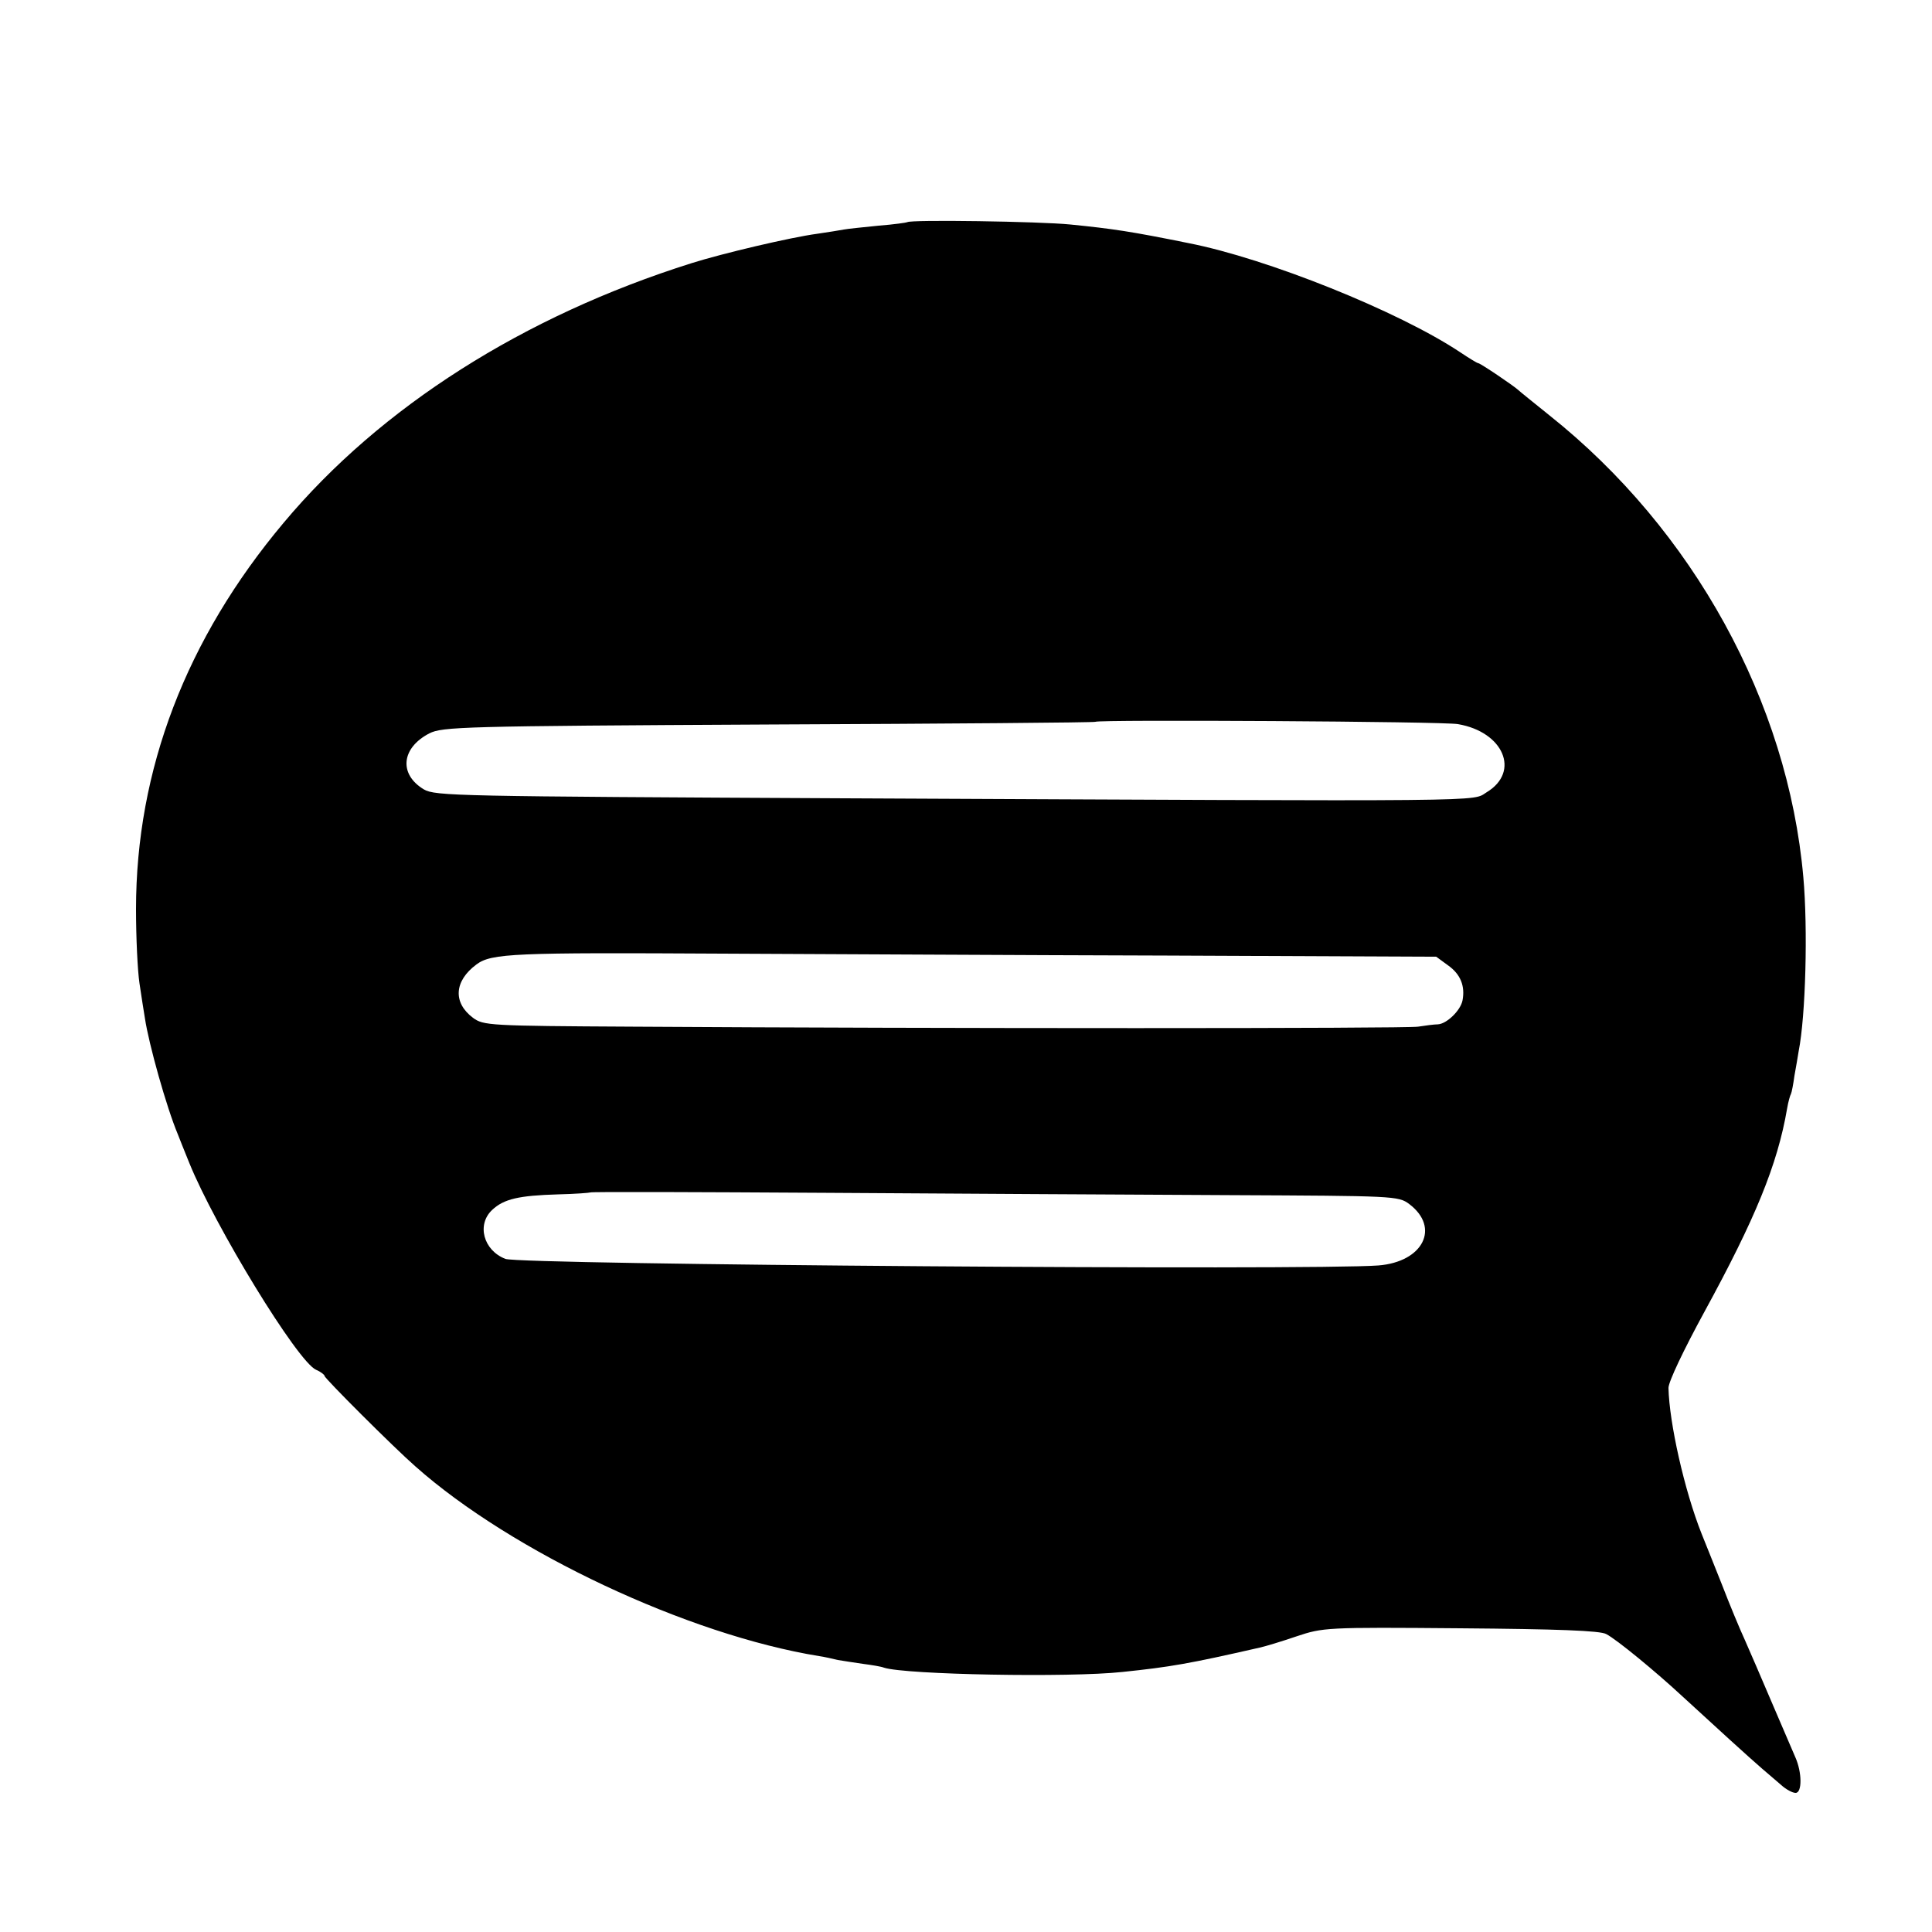
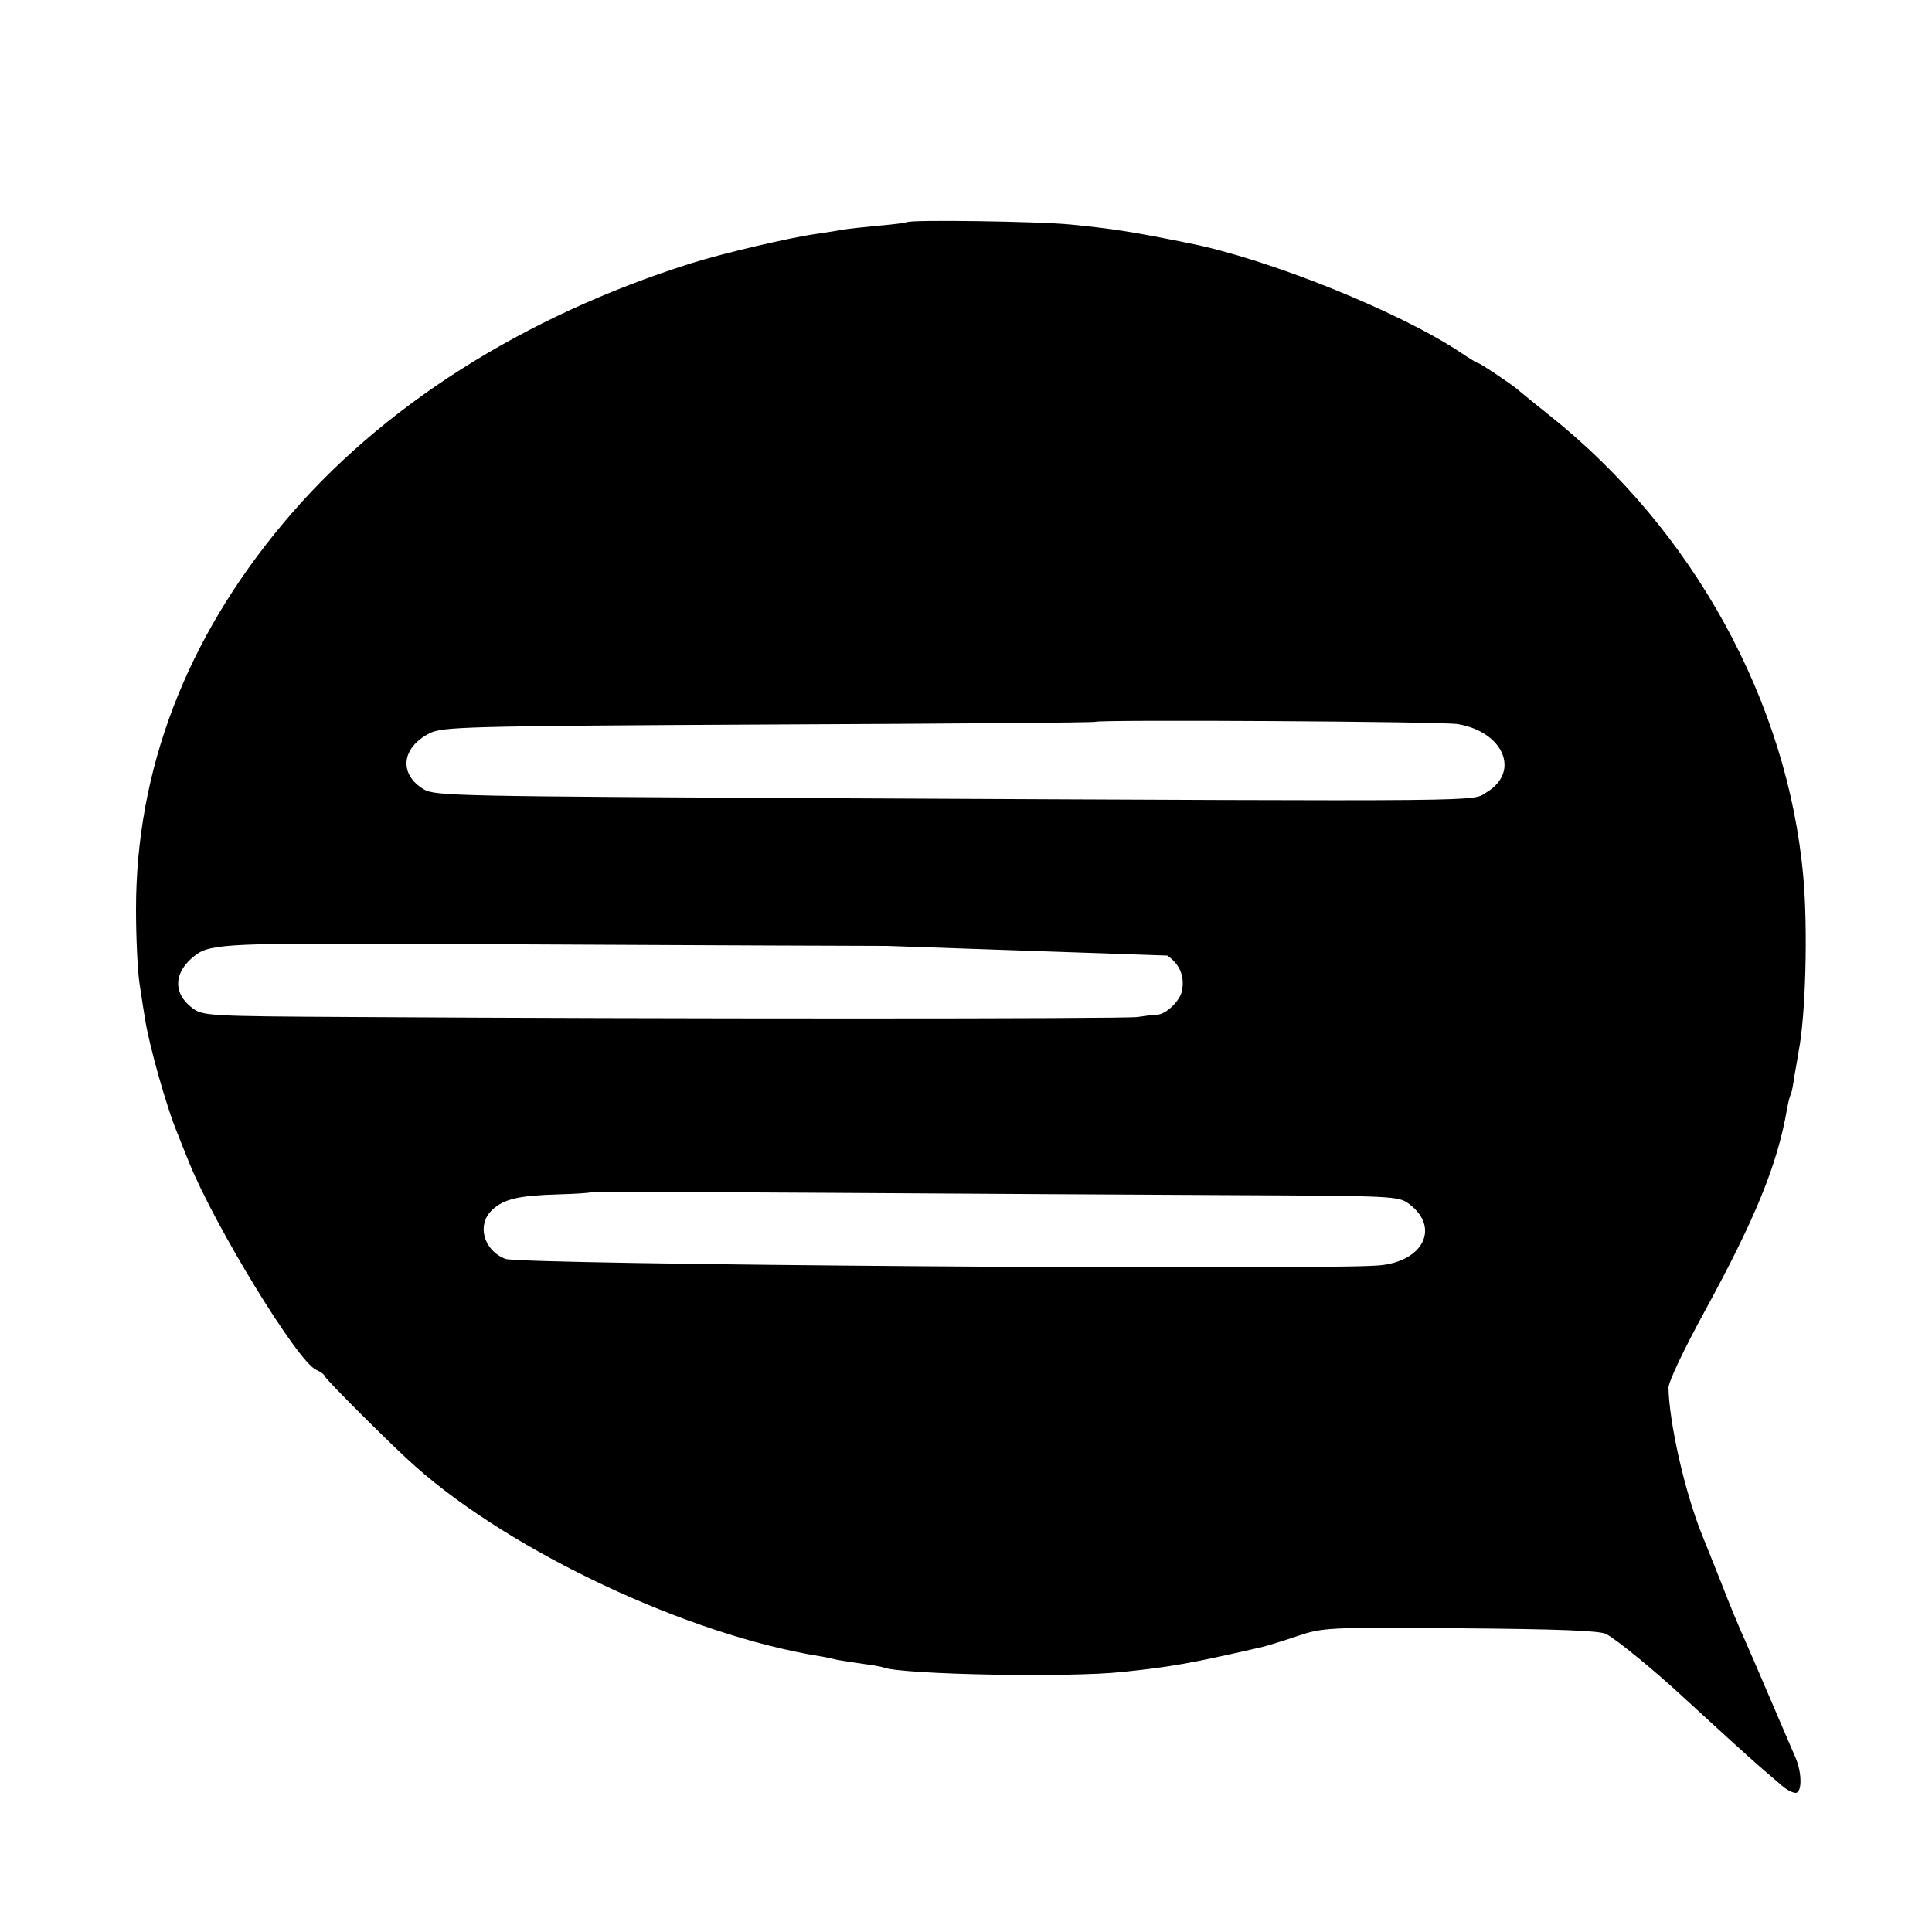
<svg xmlns="http://www.w3.org/2000/svg" version="1.0" width="500pt" height="500pt" viewBox="0 0 500 500" preserveAspectRatio="xMidYMid meet">
  <g transform="translate(0,500) scale(0.1,-0.1)" fill="#000000" stroke="none">
-     <path d="M2348 4425 c-1 -1 -35 -6 -74 -9 -39 -4 -80 -8 -90 -10 -11 -2 -41 -7 -69 -11 -68 -9 -246 -51 -325 -76 -435 -137 -805 -372 -1056 -672 -252 -300 -382 -639 -382 -1000 0 -73 4 -159 9 -192 5 -33 11 -73 14 -90 10 -67 56 -231 85 -300 4 -11 18 -45 30 -75 66 -163 280 -514 328 -535 12 -5 22 -13 22 -16 0 -6 179 -185 235 -234 250 -222 706 -436 1045 -491 14 -2 36 -7 48 -10 13 -2 43 -7 65 -10 23 -3 48 -7 55 -10 56 -18 479 -26 617 -11 124 13 171 21 355 63 14 3 57 16 95 29 69 23 75 24 425 21 249 -2 362 -6 377 -15 27 -14 128 -97 198 -162 77 -71 177 -162 205 -186 14 -12 36 -31 49 -42 13 -12 30 -21 38 -21 17 0 17 53 -1 93 -8 18 -35 82 -61 142 -26 61 -57 133 -69 160 -13 28 -40 93 -60 145 -21 52 -44 111 -52 130 -45 113 -84 288 -86 378 0 16 39 98 93 197 131 240 189 380 214 526 3 18 8 35 10 38 2 4 6 25 9 47 4 22 9 51 11 64 18 91 24 316 12 450 -40 453 -285 899 -657 1195 -41 33 -77 62 -80 65 -10 10 -99 70 -104 70 -3 0 -24 13 -48 29 -158 105 -498 242 -703 282 -148 30 -195 37 -305 48 -79 8 -414 13 -422 6z m1425 -1299 c118 -20 162 -123 75 -176 -41 -25 50 -24 -1661 -16 -1009 5 -1060 6 -1090 23 -65 39 -59 107 14 145 34 17 82 19 879 23 463 2 844 5 845 7 6 6 901 1 938 -6z m-752 -599 l696 -3 30 -22 c33 -23 45 -54 38 -91 -5 -26 -41 -61 -64 -62 -9 0 -32 -3 -51 -6 -34 -5 -1234 -5 -2032 0 -373 2 -387 3 -414 23 -52 39 -49 95 9 138 39 29 97 31 637 28 250 -1 768 -4 1151 -5z m161 -620 c426 -2 437 -2 465 -23 81 -61 36 -150 -80 -159 -169 -13 -2222 2 -2259 17 -57 22 -75 89 -34 127 30 28 68 37 171 40 44 1 81 4 83 5 1 2 276 1 610 -1 334 -2 804 -5 1044 -6z" />
+     <path d="M2348 4425 c-1 -1 -35 -6 -74 -9 -39 -4 -80 -8 -90 -10 -11 -2 -41 -7 -69 -11 -68 -9 -246 -51 -325 -76 -435 -137 -805 -372 -1056 -672 -252 -300 -382 -639 -382 -1000 0 -73 4 -159 9 -192 5 -33 11 -73 14 -90 10 -67 56 -231 85 -300 4 -11 18 -45 30 -75 66 -163 280 -514 328 -535 12 -5 22 -13 22 -16 0 -6 179 -185 235 -234 250 -222 706 -436 1045 -491 14 -2 36 -7 48 -10 13 -2 43 -7 65 -10 23 -3 48 -7 55 -10 56 -18 479 -26 617 -11 124 13 171 21 355 63 14 3 57 16 95 29 69 23 75 24 425 21 249 -2 362 -6 377 -15 27 -14 128 -97 198 -162 77 -71 177 -162 205 -186 14 -12 36 -31 49 -42 13 -12 30 -21 38 -21 17 0 17 53 -1 93 -8 18 -35 82 -61 142 -26 61 -57 133 -69 160 -13 28 -40 93 -60 145 -21 52 -44 111 -52 130 -45 113 -84 288 -86 378 0 16 39 98 93 197 131 240 189 380 214 526 3 18 8 35 10 38 2 4 6 25 9 47 4 22 9 51 11 64 18 91 24 316 12 450 -40 453 -285 899 -657 1195 -41 33 -77 62 -80 65 -10 10 -99 70 -104 70 -3 0 -24 13 -48 29 -158 105 -498 242 -703 282 -148 30 -195 37 -305 48 -79 8 -414 13 -422 6z m1425 -1299 c118 -20 162 -123 75 -176 -41 -25 50 -24 -1661 -16 -1009 5 -1060 6 -1090 23 -65 39 -59 107 14 145 34 17 82 19 879 23 463 2 844 5 845 7 6 6 901 1 938 -6z m-752 -599 c33 -23 45 -54 38 -91 -5 -26 -41 -61 -64 -62 -9 0 -32 -3 -51 -6 -34 -5 -1234 -5 -2032 0 -373 2 -387 3 -414 23 -52 39 -49 95 9 138 39 29 97 31 637 28 250 -1 768 -4 1151 -5z m161 -620 c426 -2 437 -2 465 -23 81 -61 36 -150 -80 -159 -169 -13 -2222 2 -2259 17 -57 22 -75 89 -34 127 30 28 68 37 171 40 44 1 81 4 83 5 1 2 276 1 610 -1 334 -2 804 -5 1044 -6z" />
  </g>
</svg>